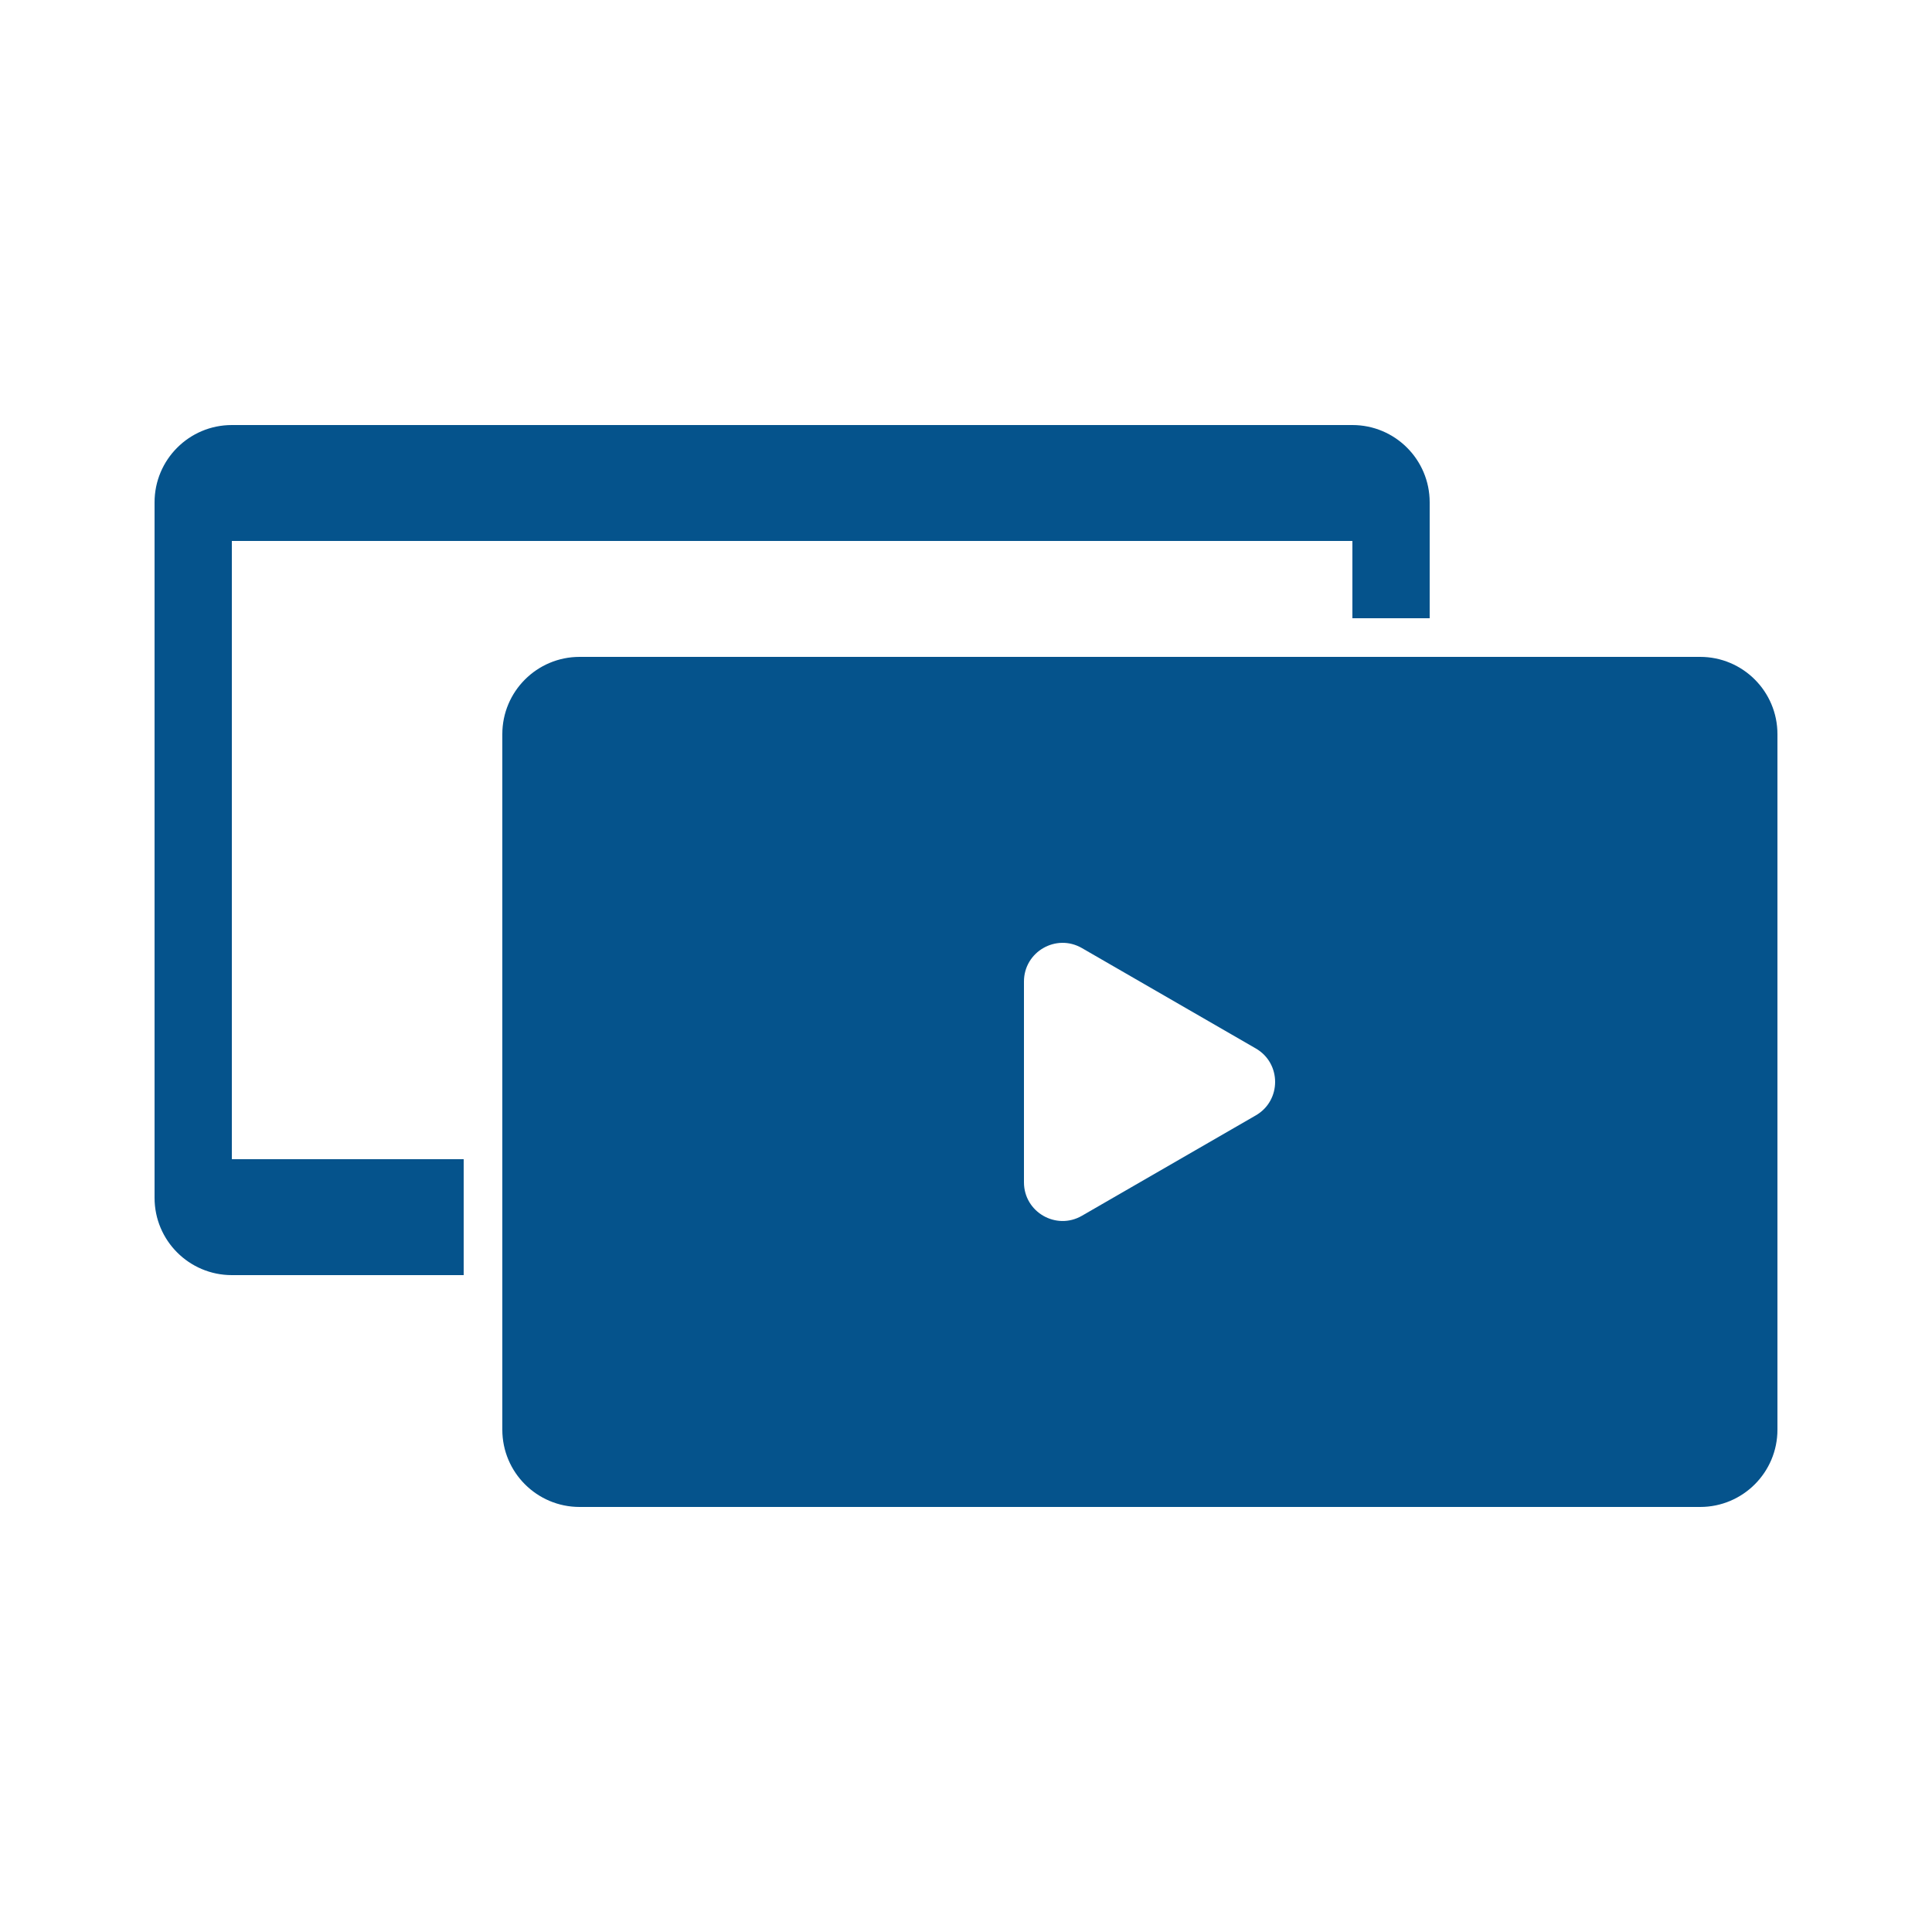
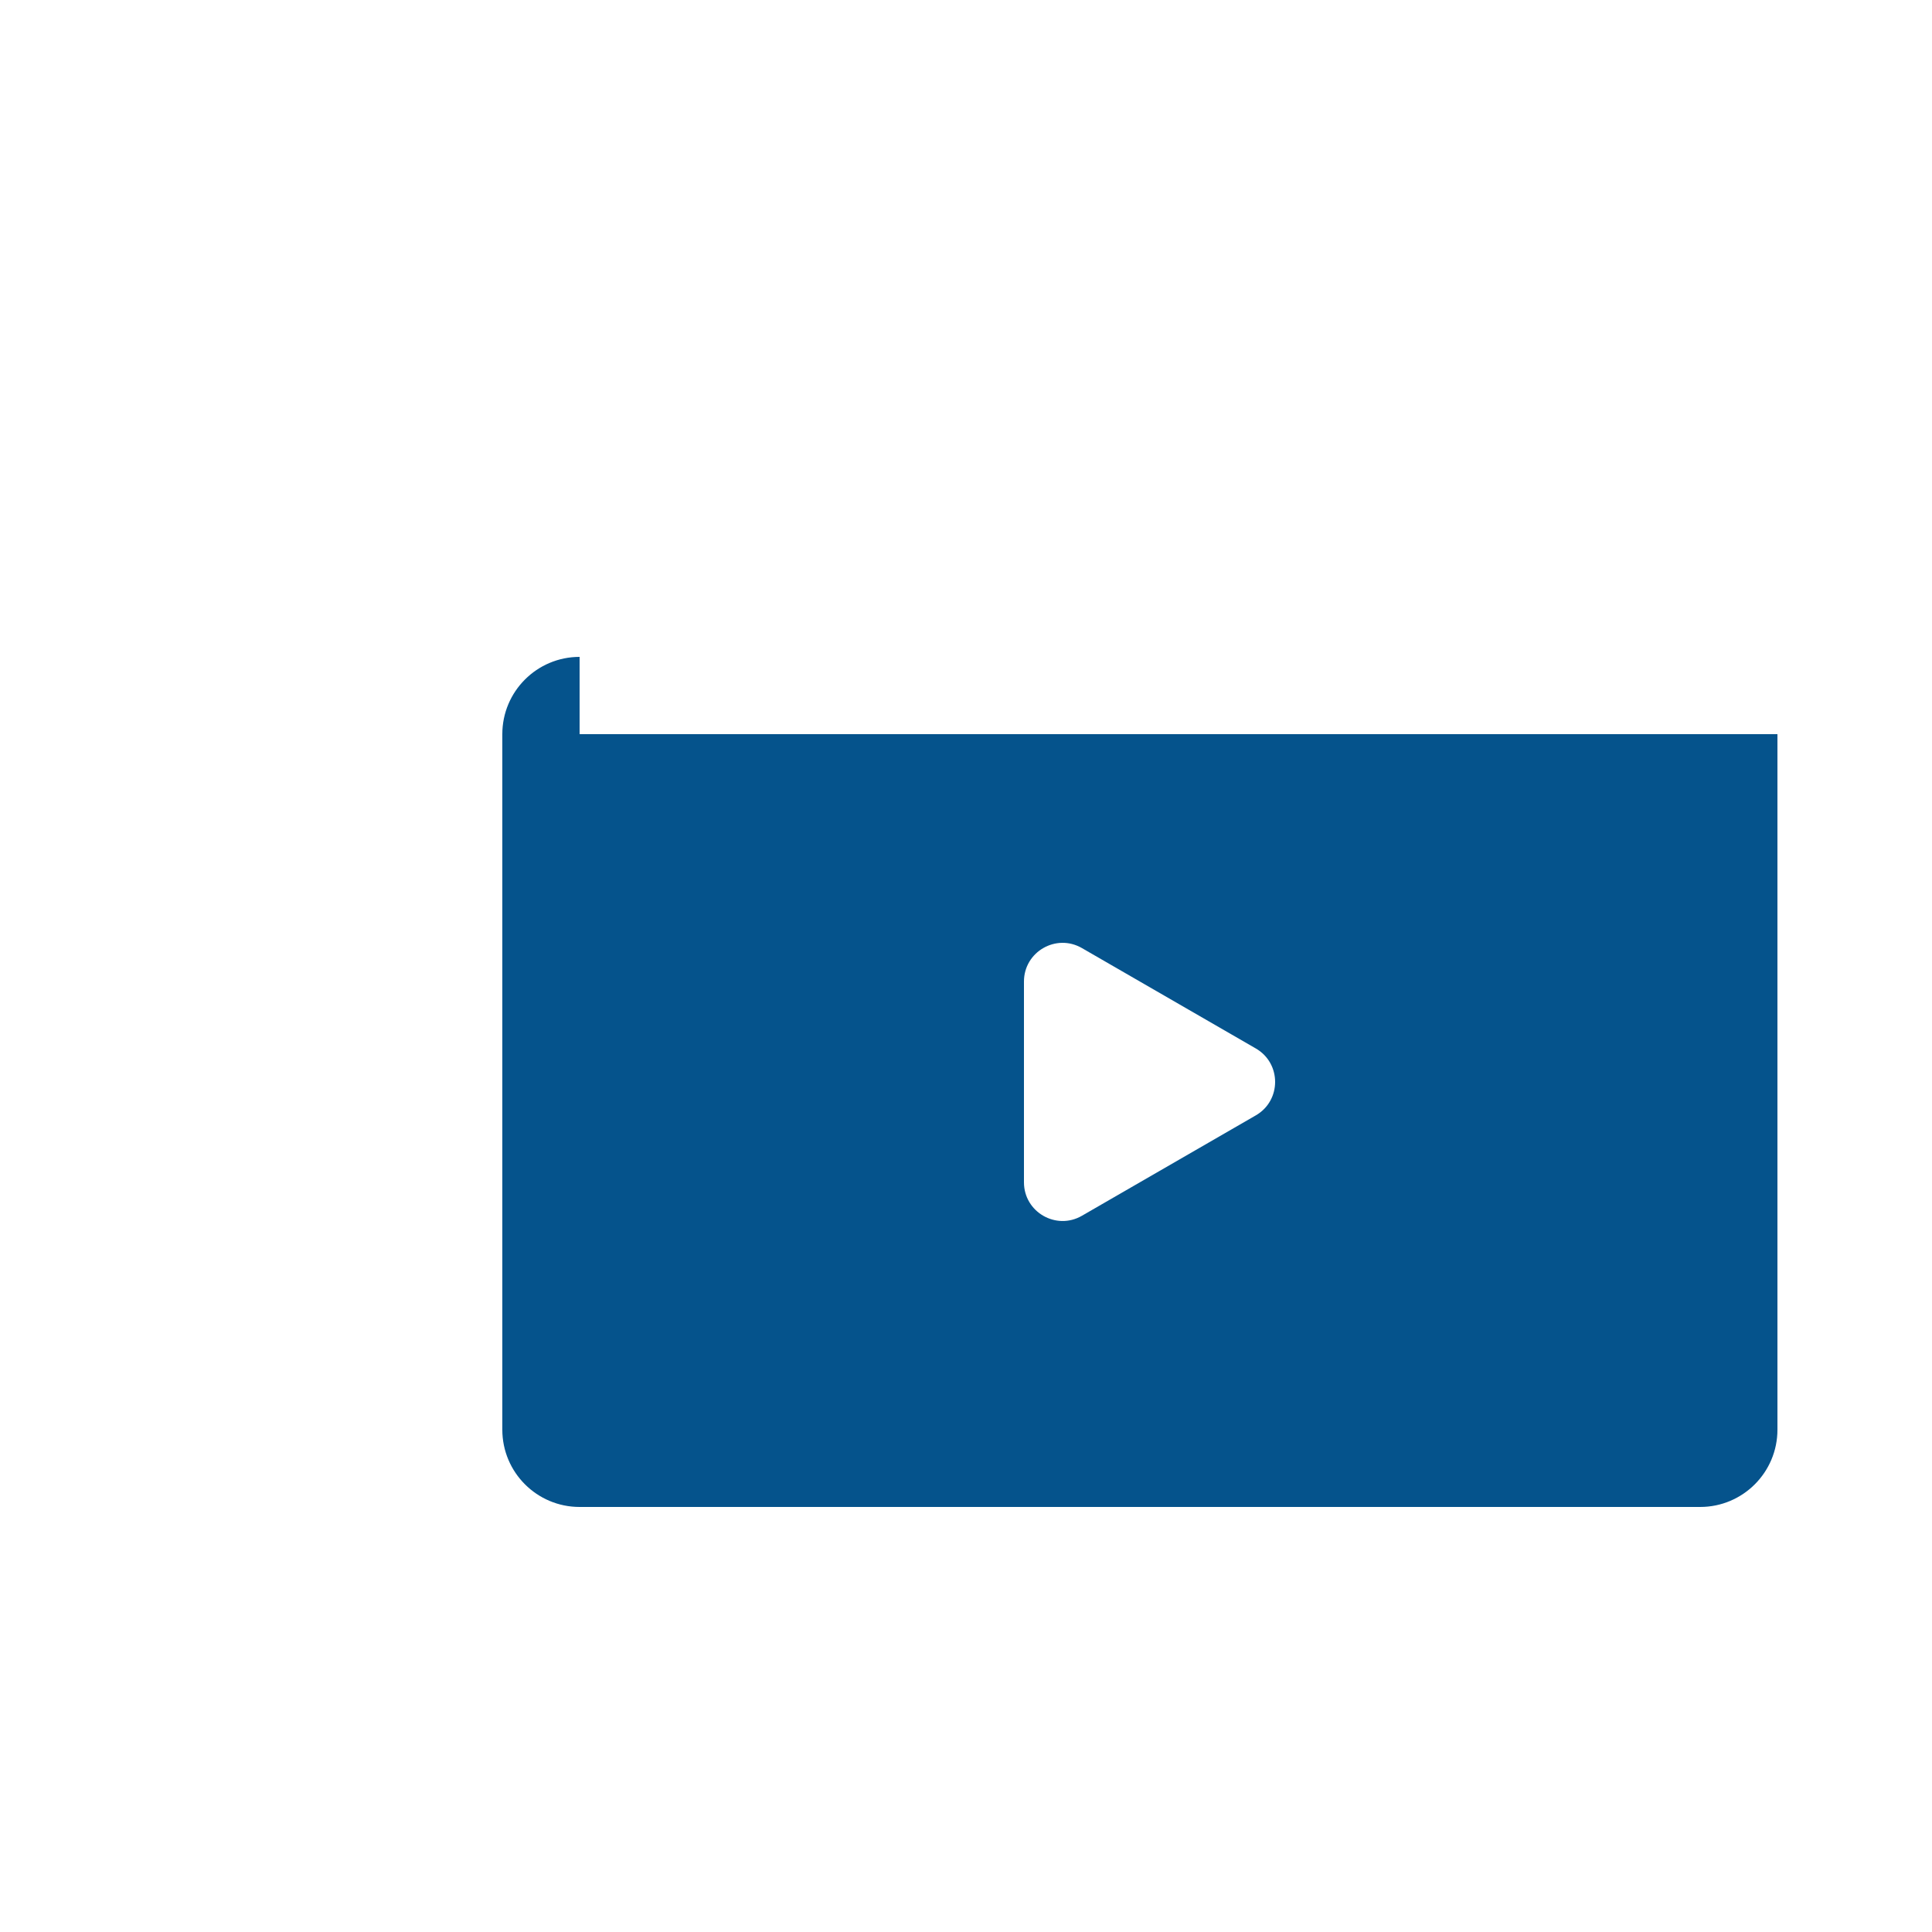
<svg xmlns="http://www.w3.org/2000/svg" width="200" height="200" viewBox="0 0 200 200" fill="none">
-   <path fill-rule="evenodd" clip-rule="evenodd" d="M16 52C16 47.582 19.582 44 24 44H140C144.418 44 148 47.582 148 52V64H140V56H24V120H48V132H24C19.582 132 16 128.418 16 124V52Z" fill="#05538C" />
-   <path fill-rule="evenodd" clip-rule="evenodd" d="M60 68C55.582 68 52 71.582 52 76V148C52 152.418 55.582 156 60 156H176C180.418 156 184 152.418 184 148V76C184 71.582 180.418 68 176 68H60ZM130 115.464C132.667 113.924 132.667 110.075 130 108.536L112 98.144C109.333 96.604 106 98.528 106 101.608V122.392C106 125.472 109.333 127.396 112 125.856L130 115.464Z" fill="#05538C" />
+   <path fill-rule="evenodd" clip-rule="evenodd" d="M60 68C55.582 68 52 71.582 52 76V148C52 152.418 55.582 156 60 156H176C180.418 156 184 152.418 184 148V76H60ZM130 115.464C132.667 113.924 132.667 110.075 130 108.536L112 98.144C109.333 96.604 106 98.528 106 101.608V122.392C106 125.472 109.333 127.396 112 125.856L130 115.464Z" fill="#05538C" />
</svg>